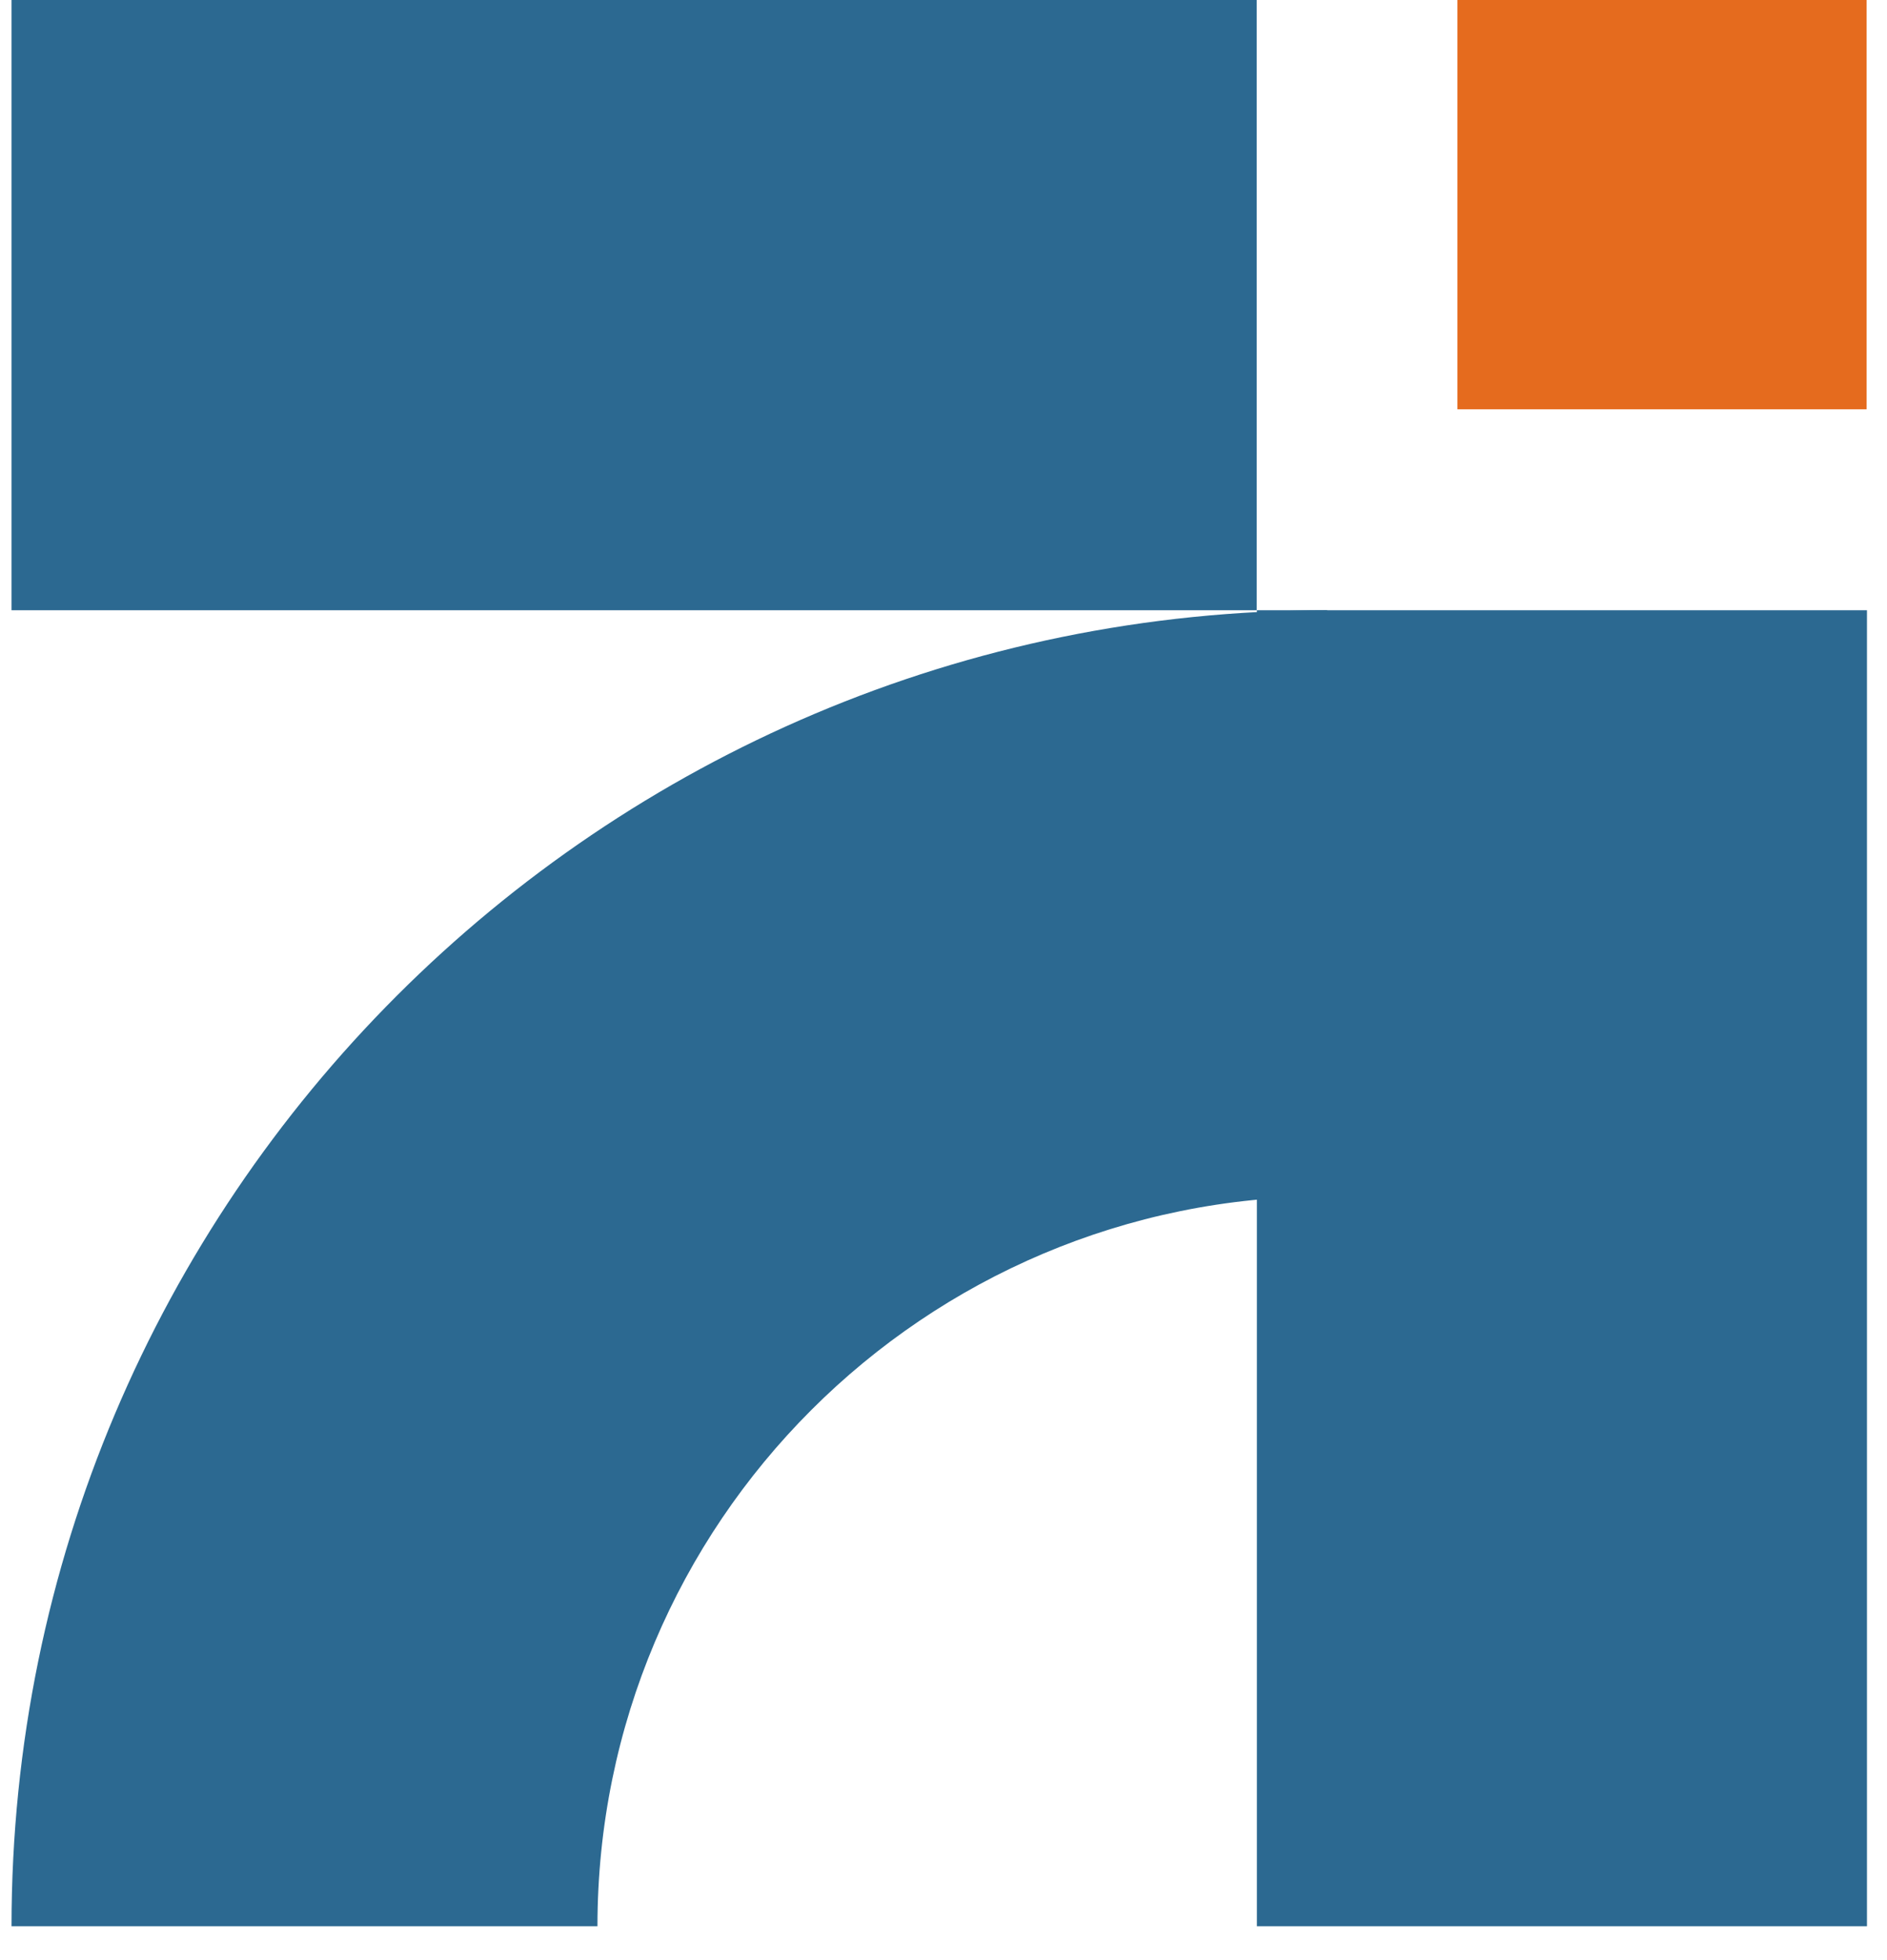
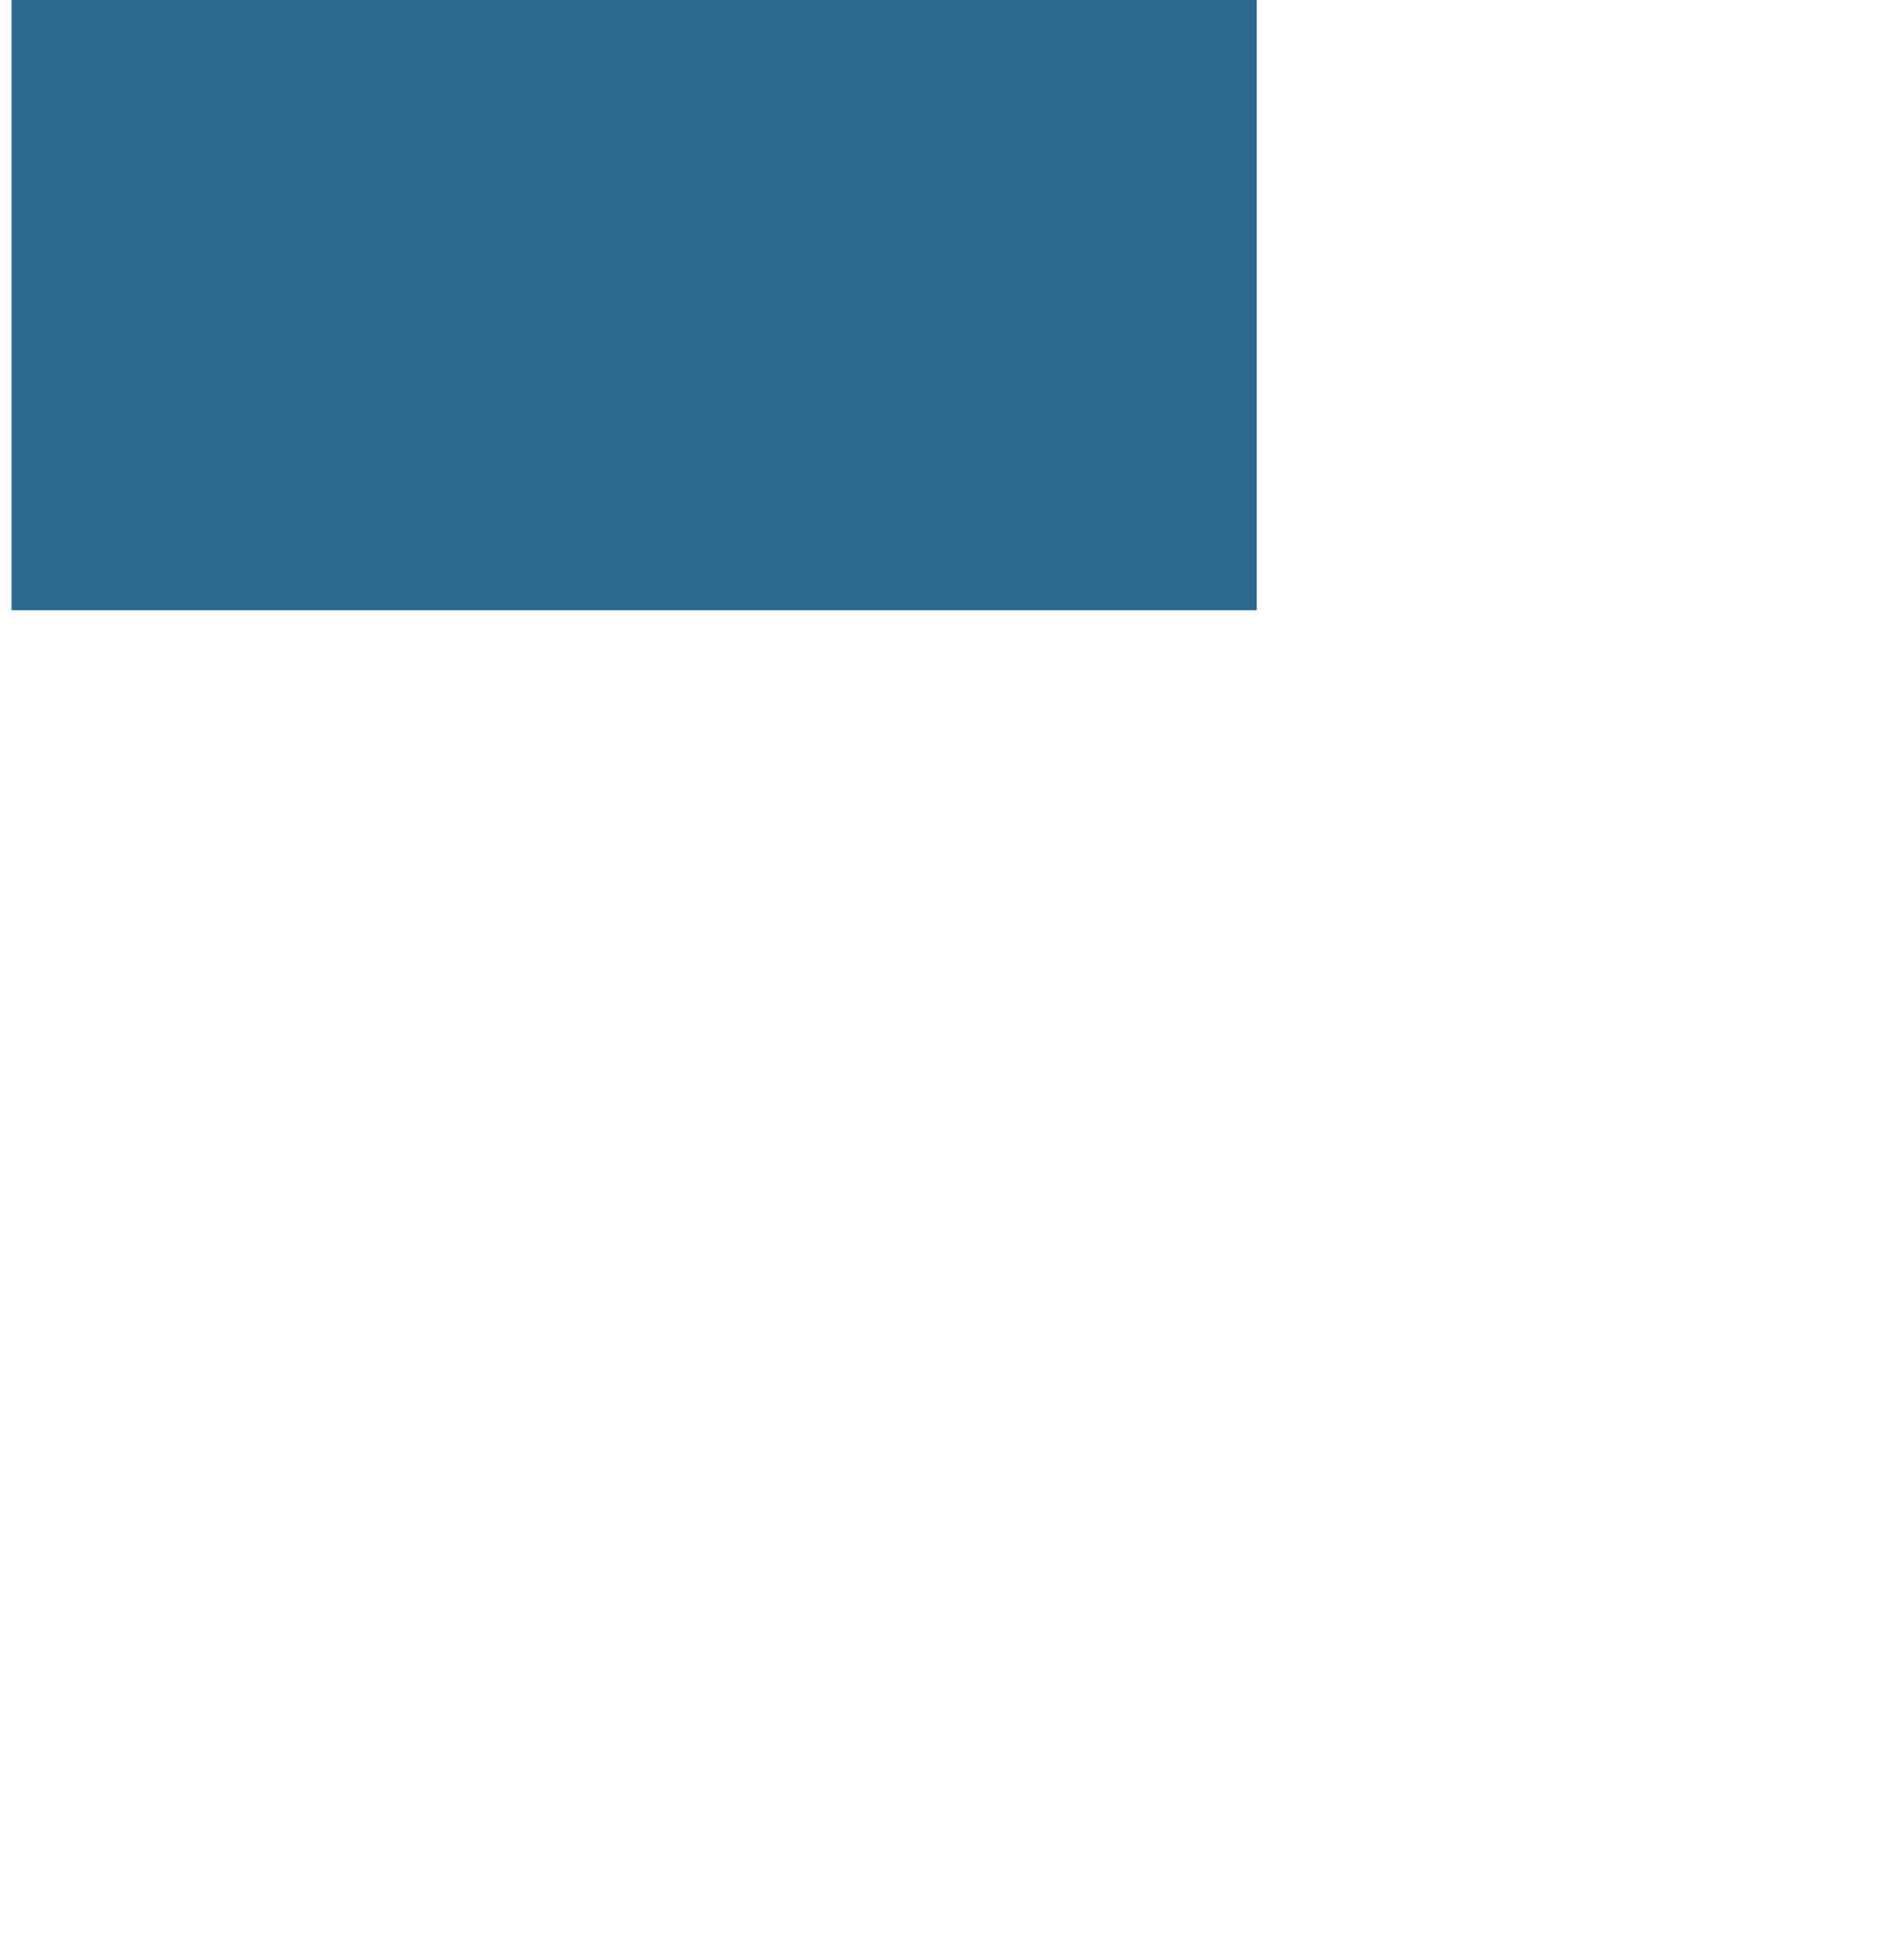
<svg xmlns="http://www.w3.org/2000/svg" width="52" zoomAndPan="magnify" viewBox="0 0 39 40.5" height="54" preserveAspectRatio="xMidYMid meet" version="1.0">
  <defs>
    <clipPath id="a84ca1d7de">
      <path d="M 0.238 12.609 L 27.648 12.609 L 27.648 40 L 0.238 40 Z M 0.238 12.609 " clip-rule="nonzero" />
    </clipPath>
    <clipPath id="f2245a6cb6">
-       <path d="M 25.977 12.609 L 38.586 12.609 L 38.586 39.805 L 25.977 39.805 Z M 25.977 12.609 " clip-rule="nonzero" />
-     </clipPath>
+       </clipPath>
    <clipPath id="058892e9f9">
      <path d="M 0.238 0 L 25.973 0 L 25.973 12.609 L 0.238 12.609 Z M 0.238 0 " clip-rule="nonzero" />
    </clipPath>
    <clipPath id="8734956769">
-       <path d="M 30.121 0 L 38.578 0 L 38.578 8.457 L 30.121 8.457 Z M 30.121 0 " clip-rule="nonzero" />
-     </clipPath>
+       </clipPath>
  </defs>
  <g clip-path="url(#a84ca1d7de)">
-     <path fill="#2c6991" d="M 27.43 24.719 L 27.43 12.609 C 12.41 12.609 0.238 24.785 0.238 39.801 L 12.348 39.801 C 12.348 31.473 19.098 24.719 27.43 24.719 Z M 27.43 24.719 " fill-opacity="1" fill-rule="nonzero" />
-   </g>
+     </g>
  <g clip-path="url(#f2245a6cb6)">
-     <path fill="#2c6991" d="M 25.977 12.609 L 38.586 12.609 L 38.586 39.801 L 25.977 39.801 Z M 25.977 12.609 " fill-opacity="1" fill-rule="nonzero" />
-   </g>
+     </g>
  <g clip-path="url(#058892e9f9)">
    <path fill="#2c6991" d="M 25.973 0 L 25.973 12.609 L 0.211 12.609 L 0.211 0 Z M 25.973 0 " fill-opacity="1" fill-rule="nonzero" />
  </g>
  <g clip-path="url(#8734956769)">
-     <path fill="#e56b1e" d="M 38.578 0 L 38.578 8.457 L 30.121 8.457 L 30.121 0 Z M 38.578 0 " fill-opacity="1" fill-rule="nonzero" />
-   </g>
+     </g>
</svg>